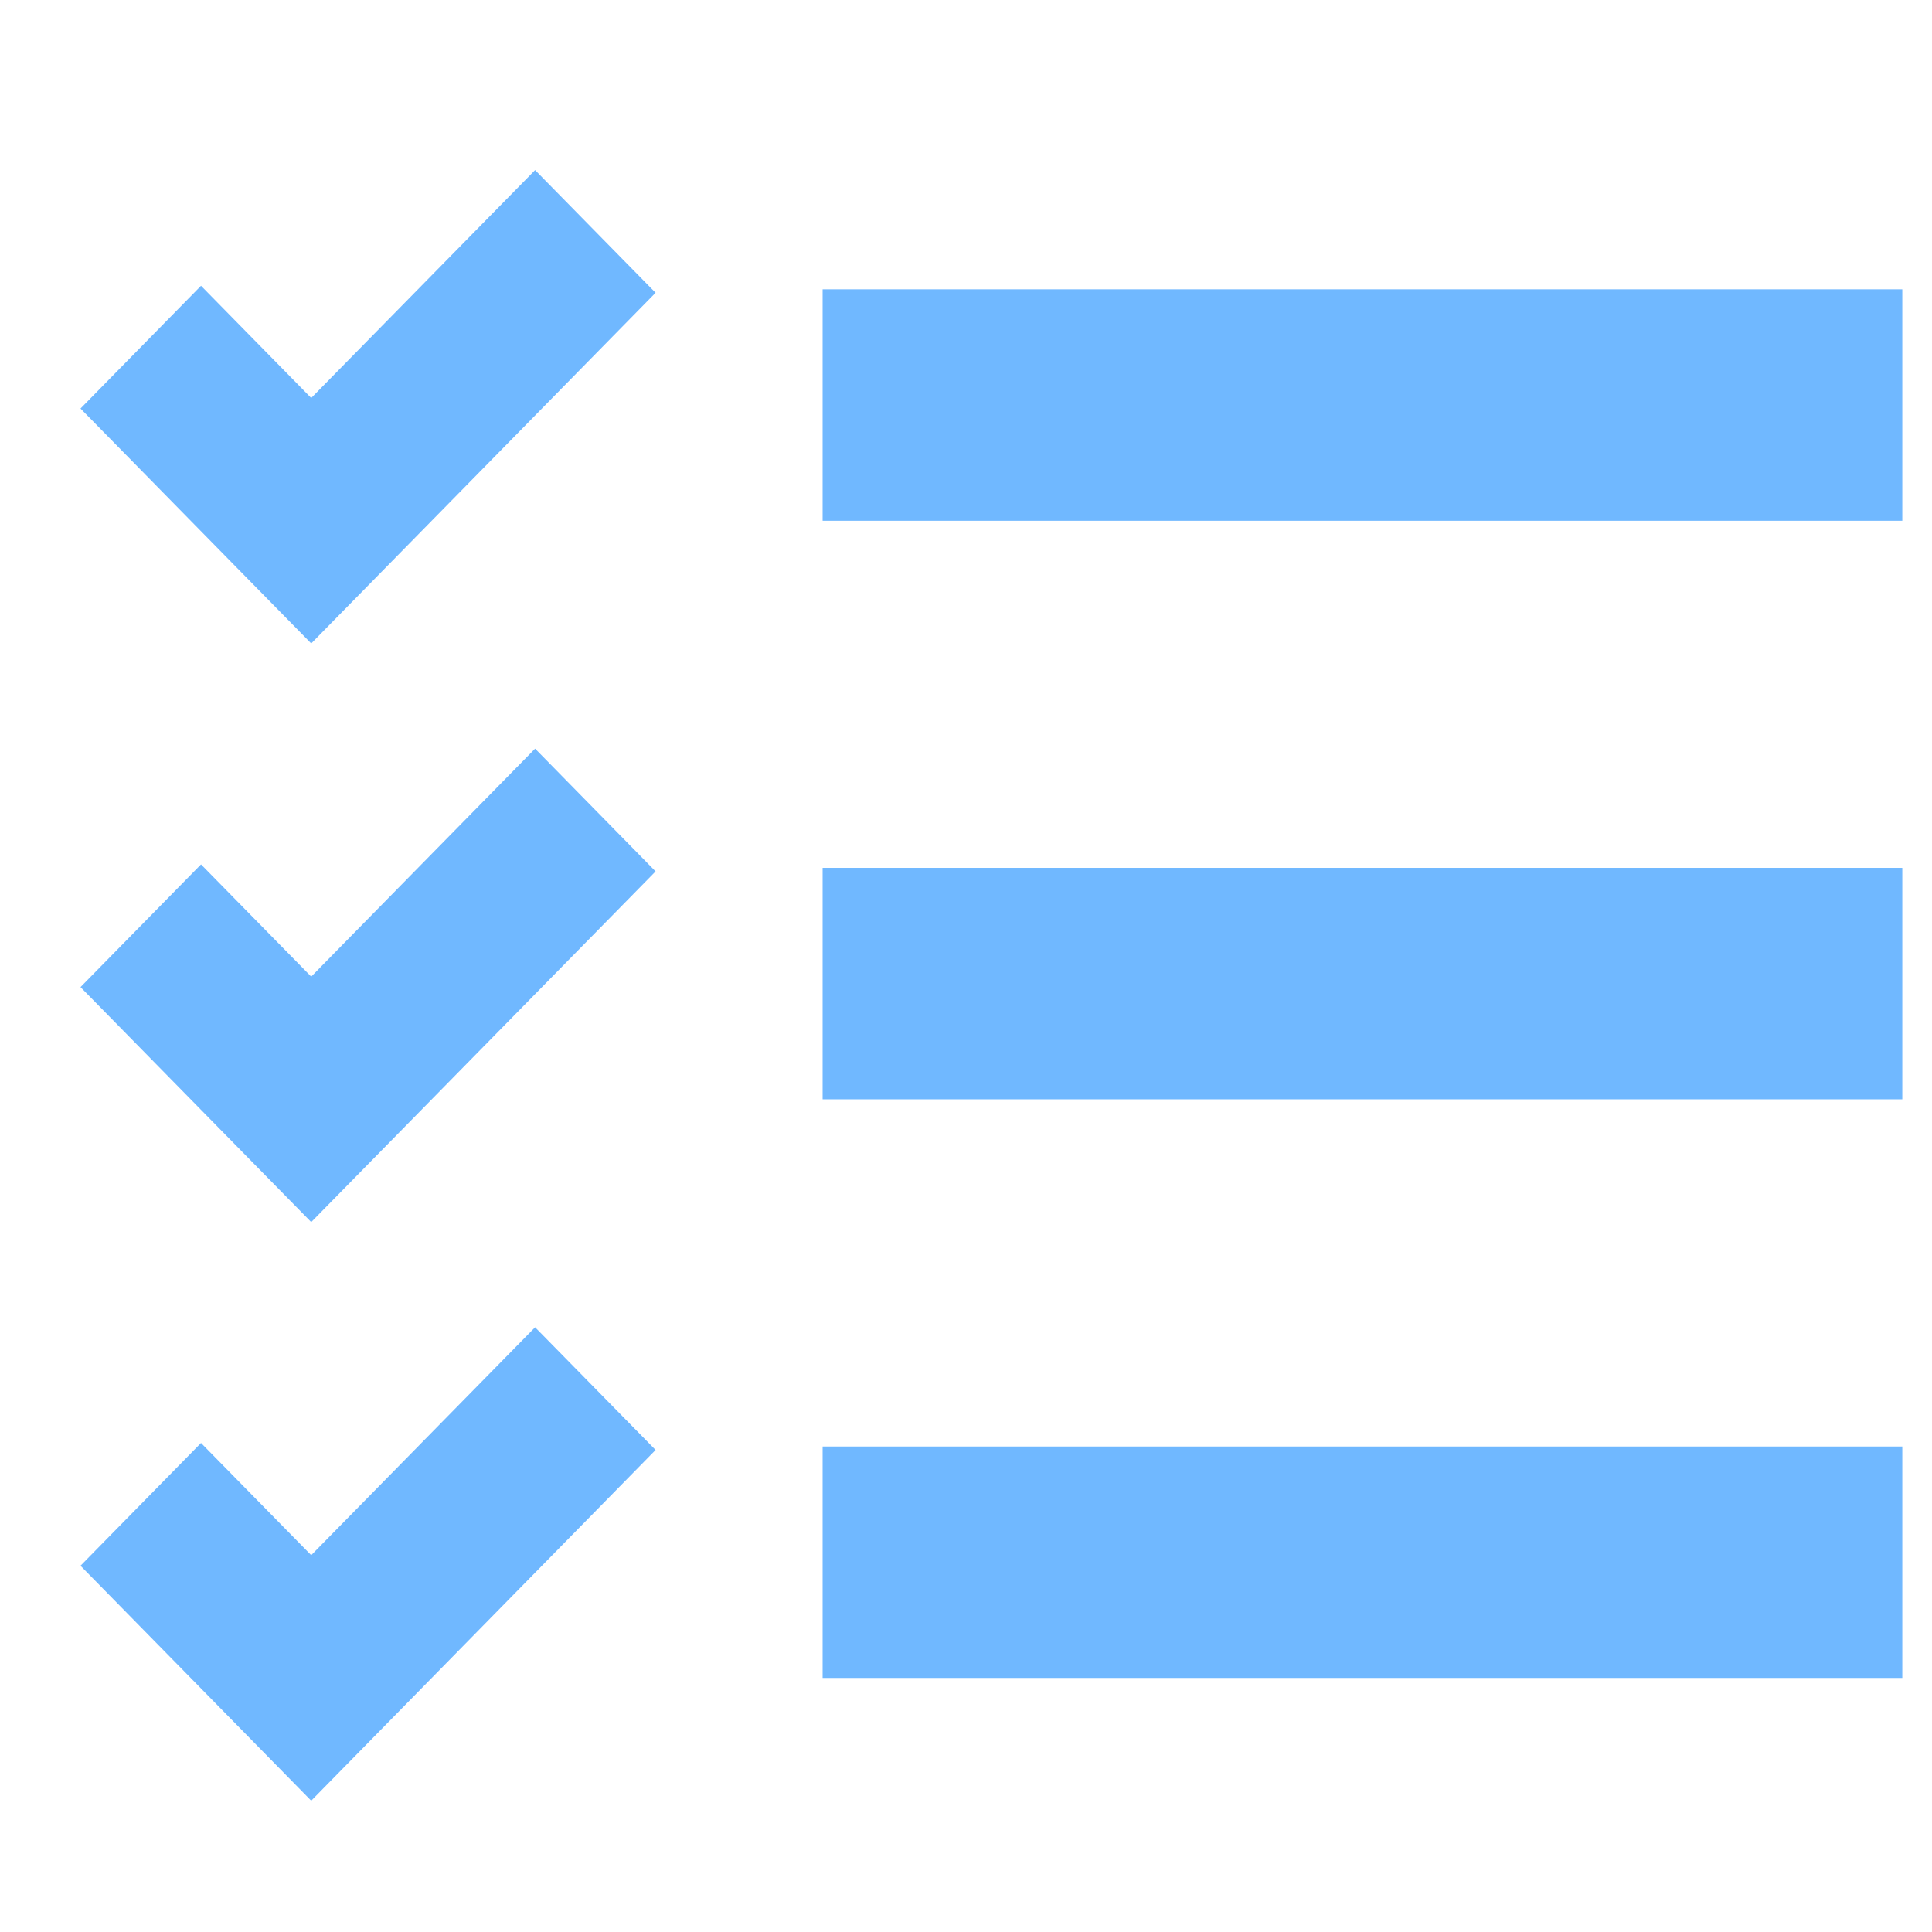
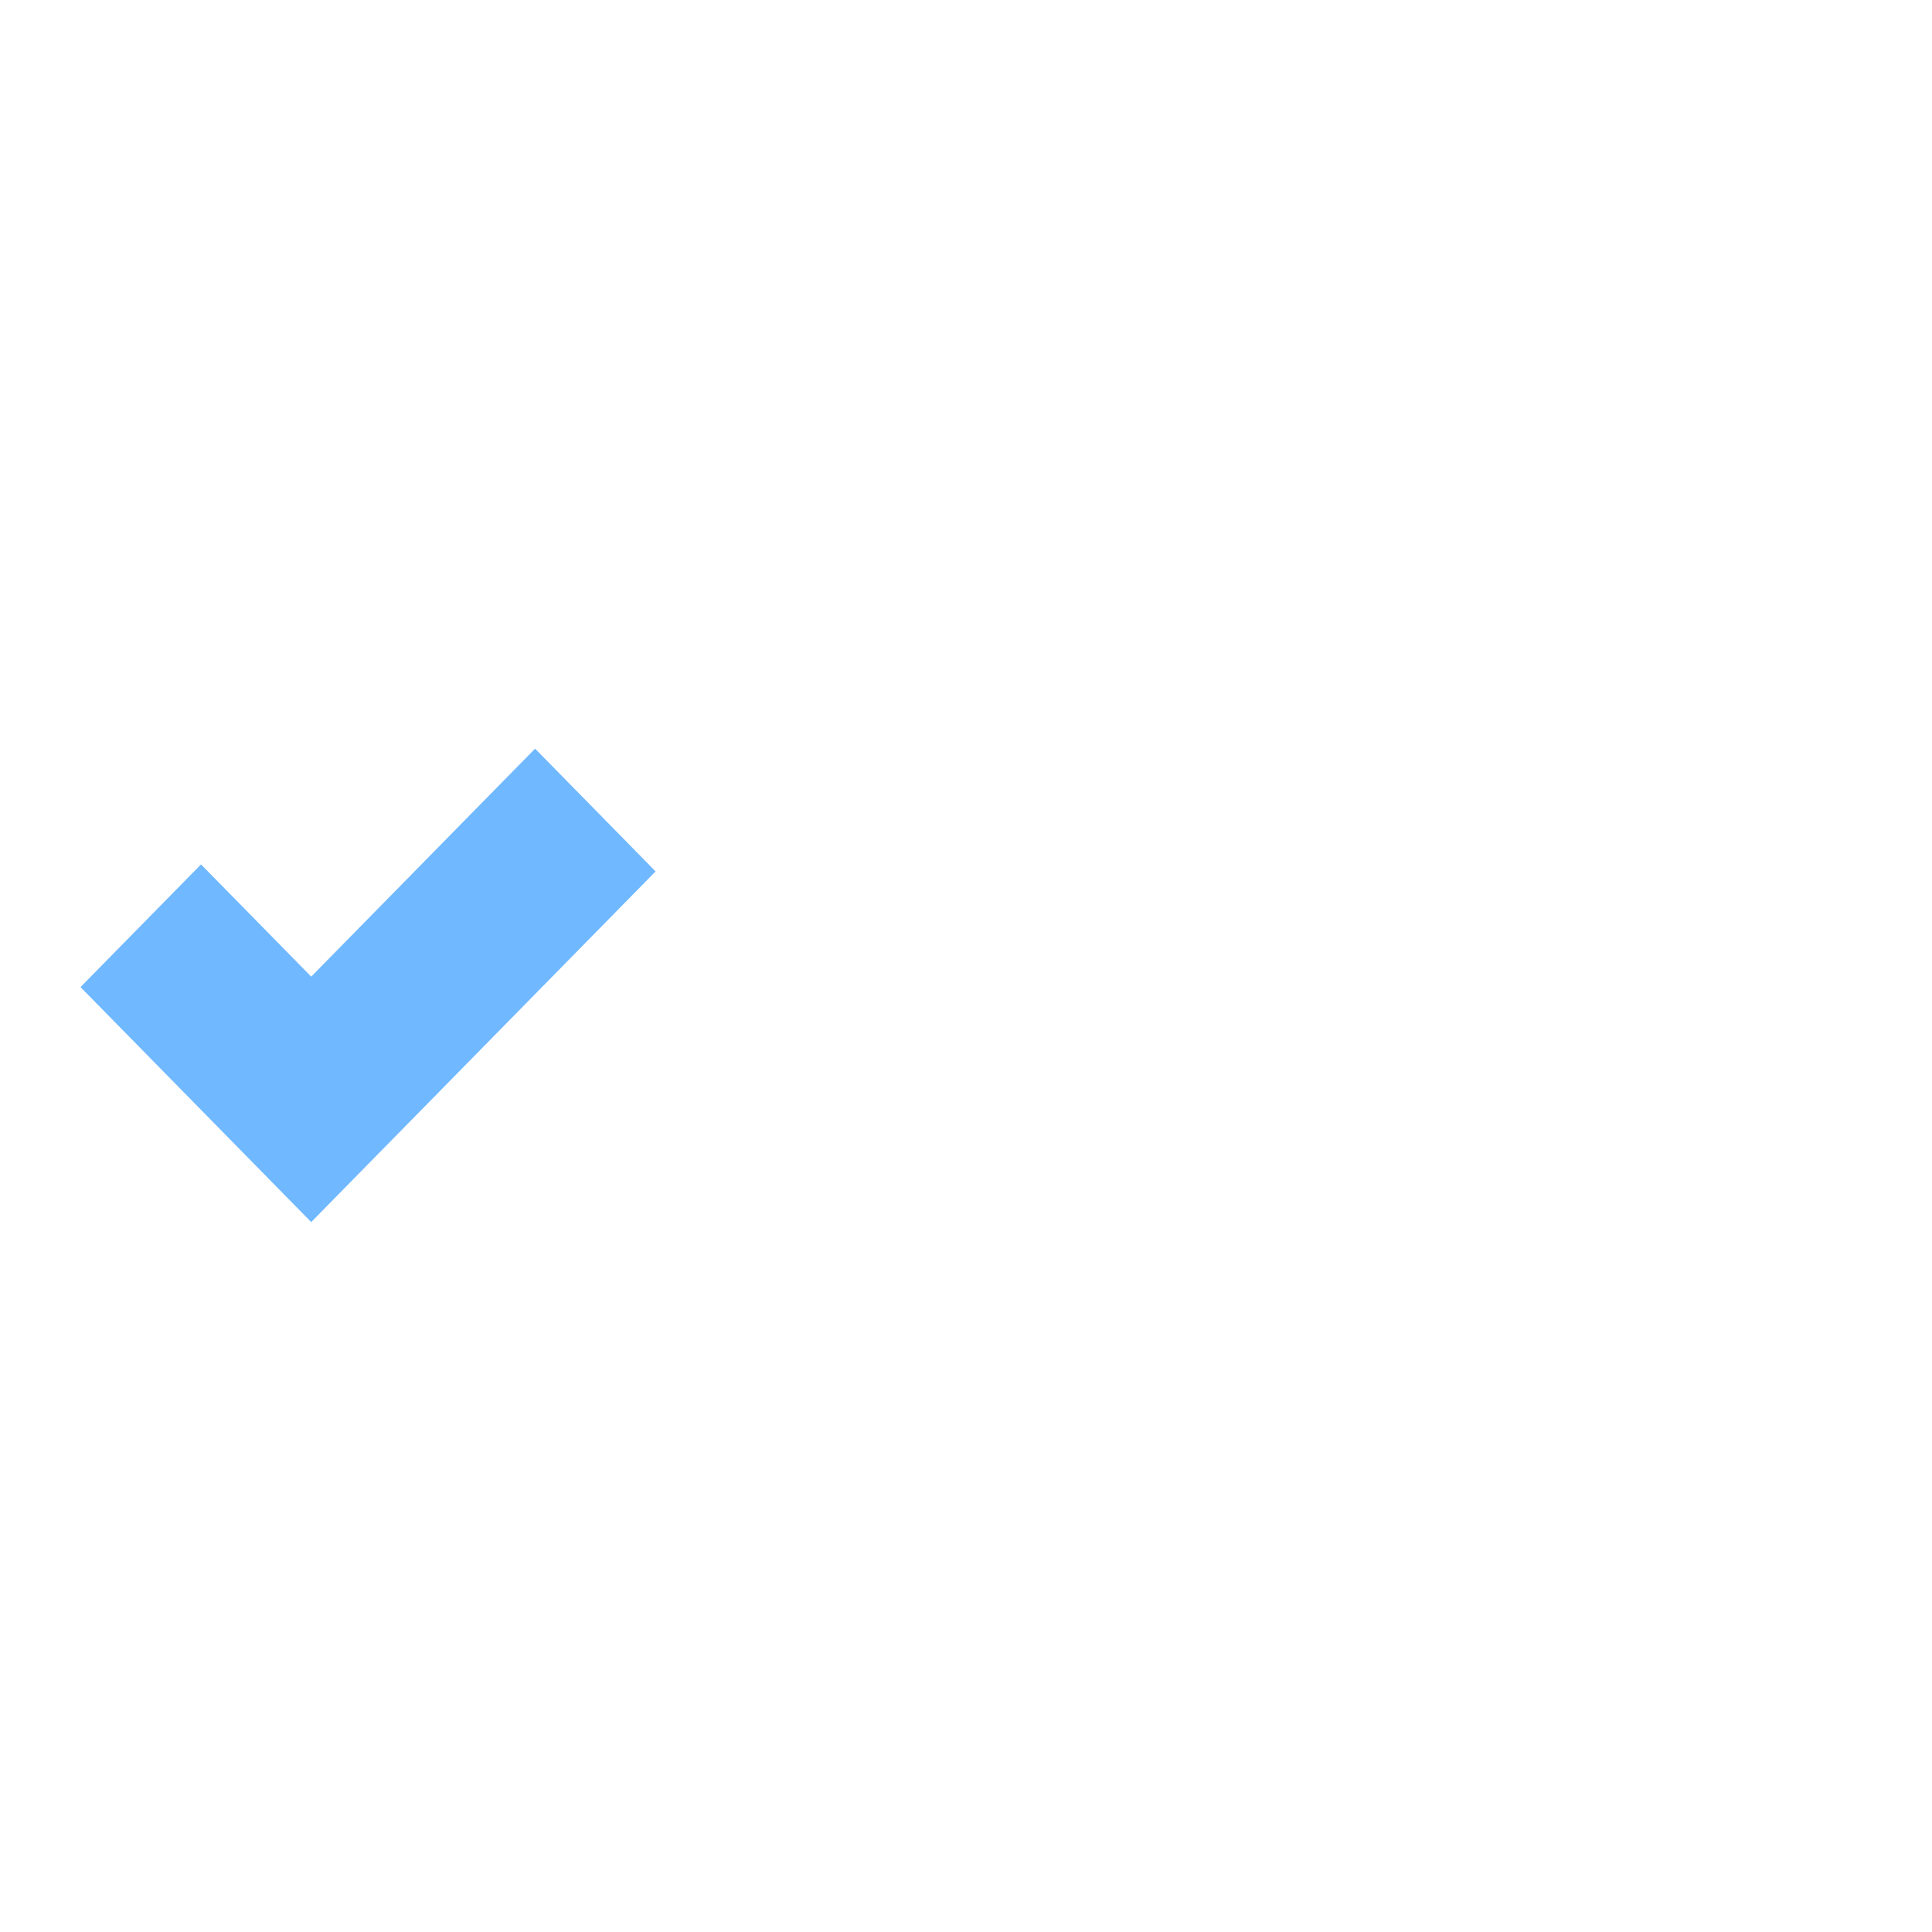
<svg xmlns="http://www.w3.org/2000/svg" width="24" height="24" viewBox="0 0 24 24" fill="none">
-   <path fill-rule="evenodd" clip-rule="evenodd" d="M8.144 3.637L3.866 7.993L1 5.075L2.497 3.55L3.866 4.944L6.647 2.113L8.144 3.637Z" fill="#70B8FF" />
  <path fill-rule="evenodd" clip-rule="evenodd" d="M8.144 10.825L3.866 15.181L1 12.262L2.497 10.738L3.866 12.132L6.647 9.3L8.144 10.825Z" fill="#70B8FF" />
-   <path fill-rule="evenodd" clip-rule="evenodd" d="M8.144 18.012L3.866 22.369L1 19.45L2.497 17.925L3.866 19.319L6.647 16.488L8.144 18.012Z" fill="#70B8FF" />
-   <path fill-rule="evenodd" clip-rule="evenodd" d="M23.631 6.469H10.219V3.594H23.631V6.469ZM23.631 13.656H10.219V10.781H23.631V13.656ZM23.631 20.844H10.219V17.969H23.631V20.844Z" fill="#70B8FF" />
</svg>